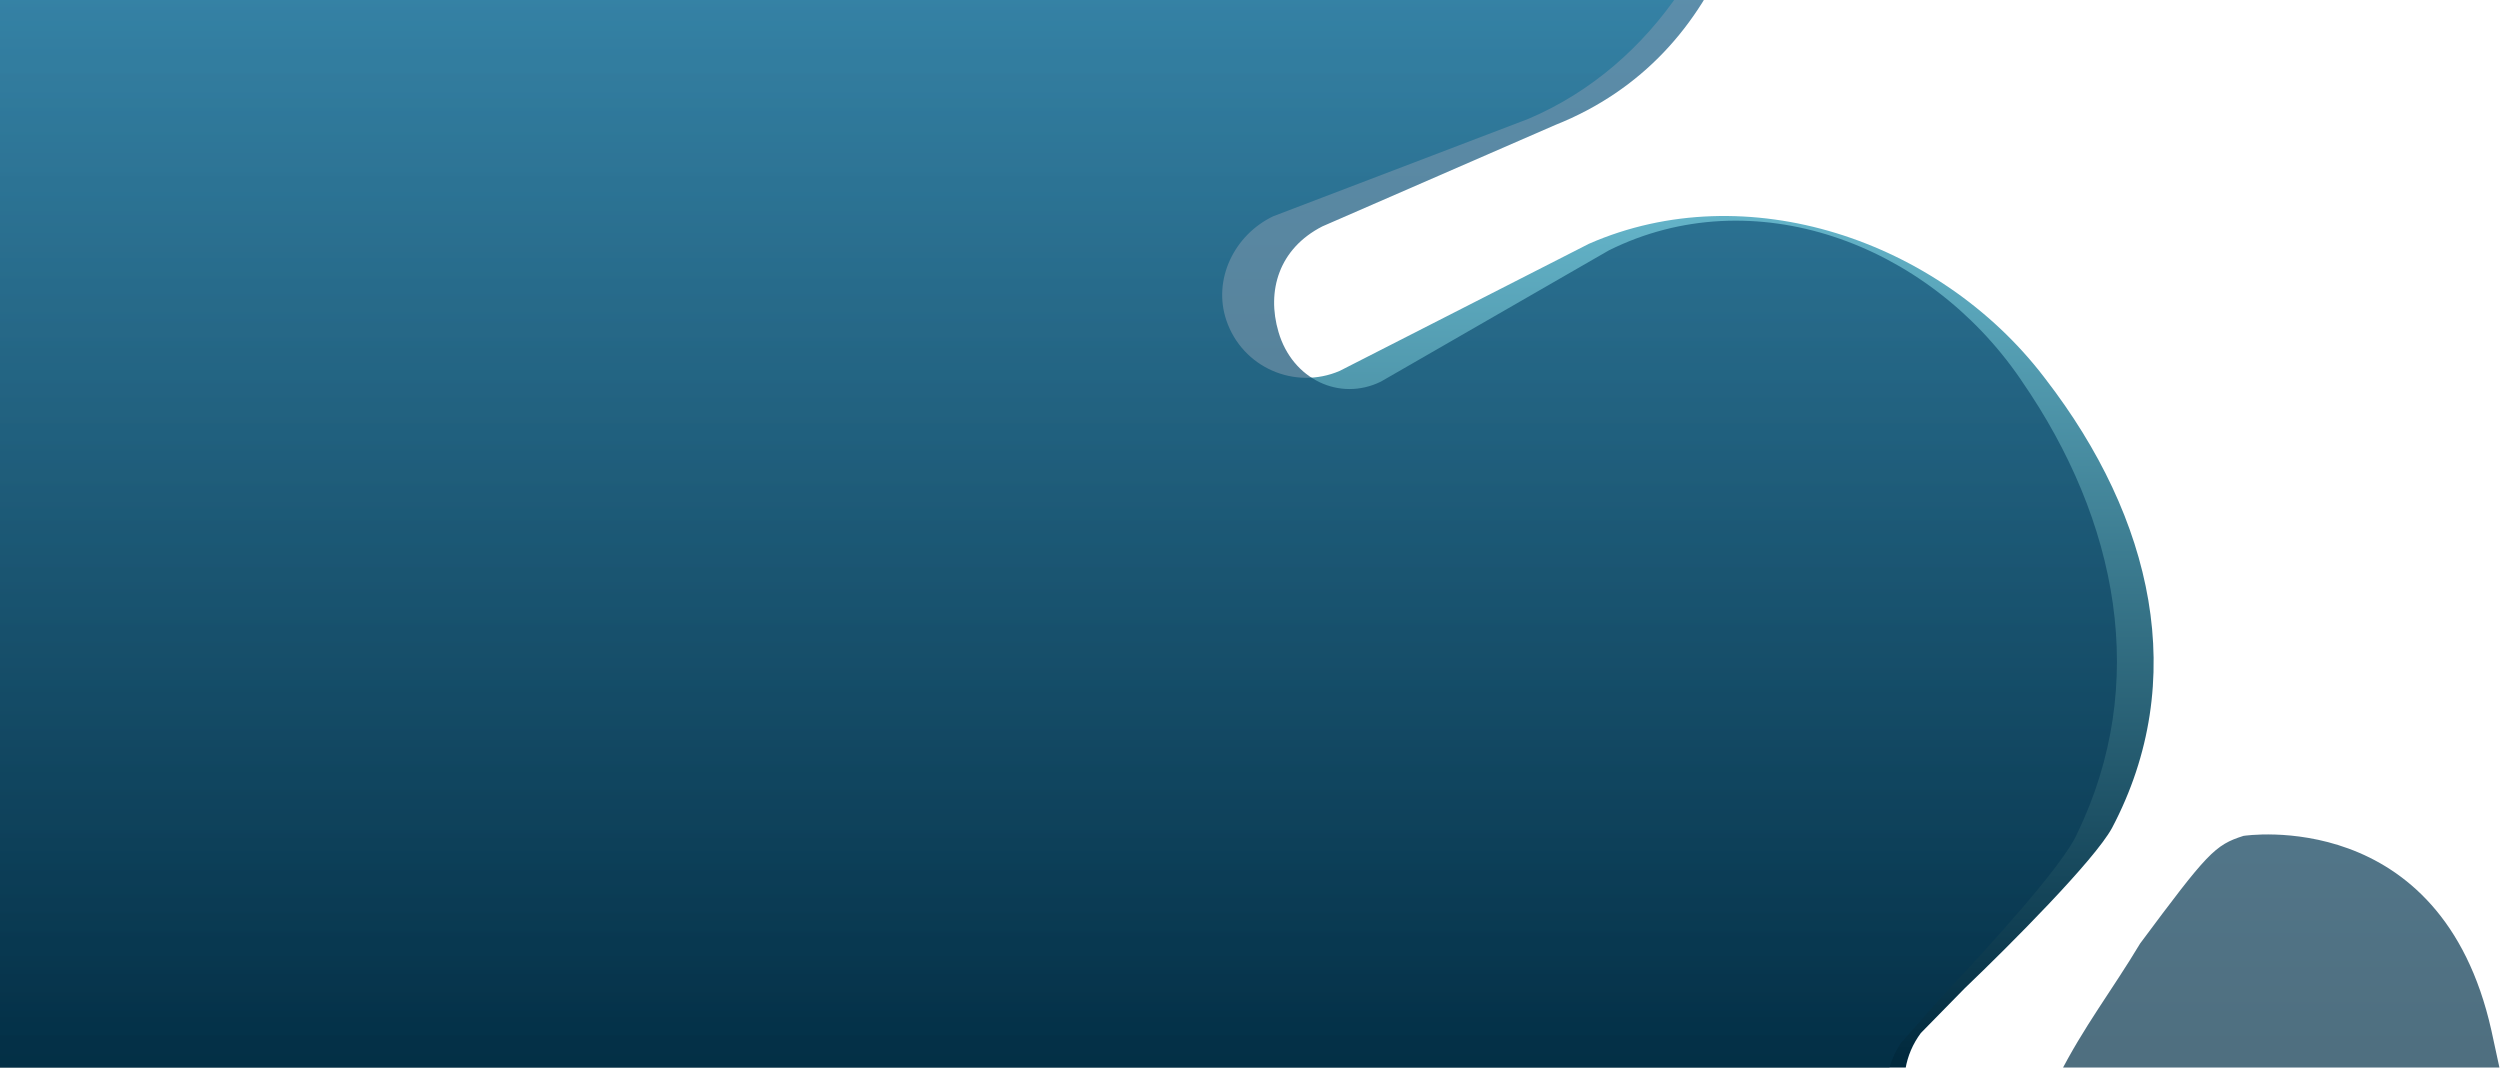
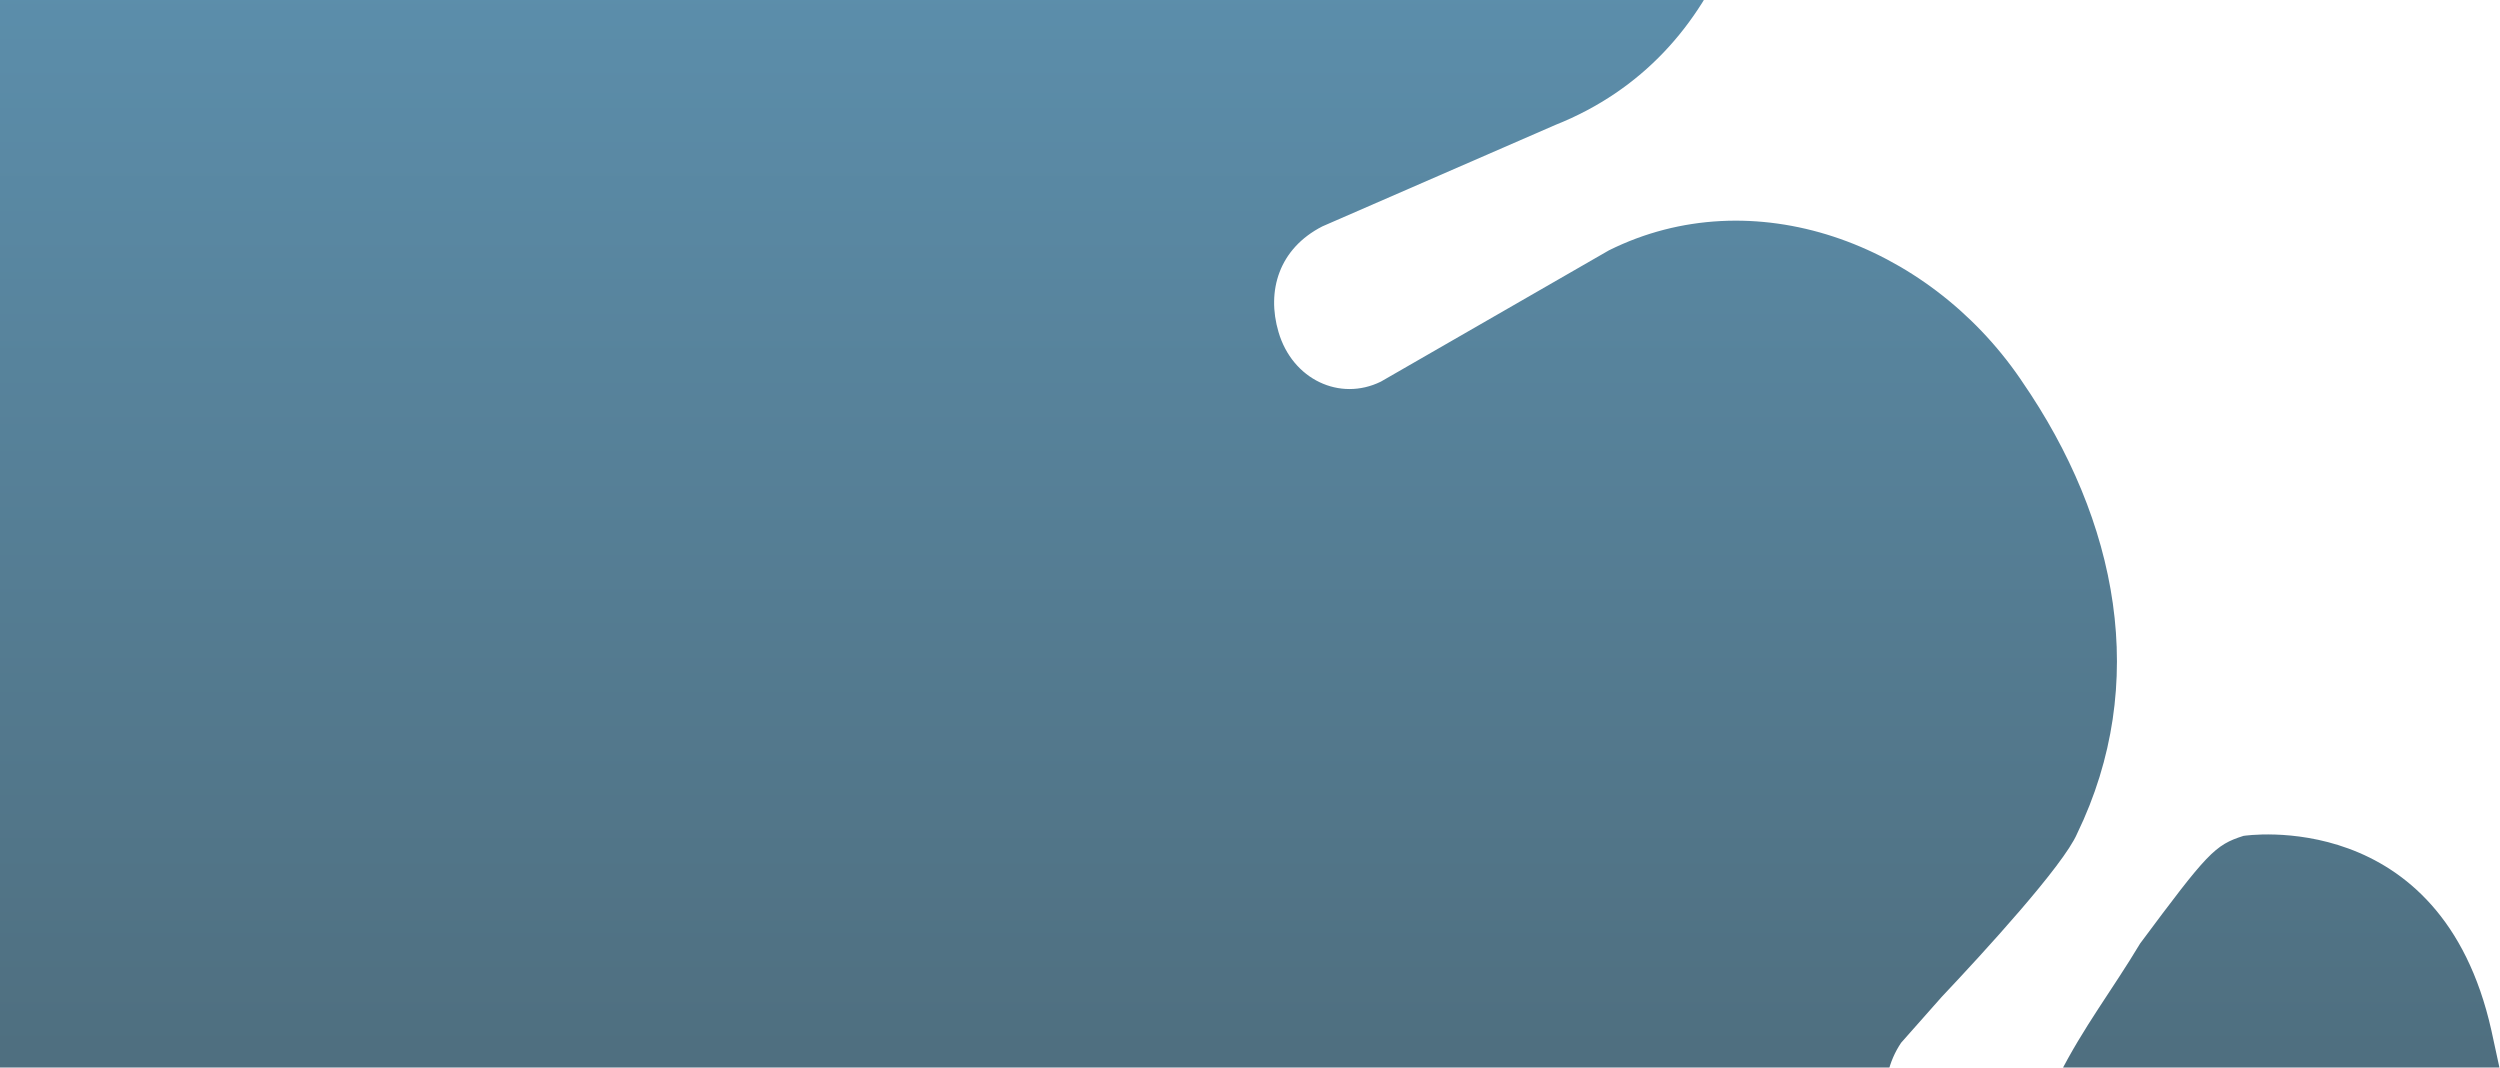
<svg xmlns="http://www.w3.org/2000/svg" xmlns:xlink="http://www.w3.org/1999/xlink" version="1.1" id="Layer_1" x="0px" y="0px" viewBox="0 0 2000 854" style="enable-background:new 0 0 2000 854;" xml:space="preserve">
  <style type="text/css">
	.st0{clip-path:url(#SVGID_00000118357425982216273530000003499597552356704920_);}
	.st1{fill:url(#SVGID_00000122689223487812628450000008381003751511738275_);}
	.st2{fill:url(#SVGID_00000127026622254632886120000006146722092948636602_);fill-opacity:0.7;}
</style>
  <g>
    <defs>
      <rect id="SVGID_1_" y="0" width="2000" height="854" />
    </defs>
    <clipPath id="SVGID_00000134241031099113774240000017949920625208283264_">
      <use xlink:href="#SVGID_1_" style="overflow:visible;" />
    </clipPath>
    <g style="clip-path:url(#SVGID_00000134241031099113774240000017949920625208283264_);">
      <linearGradient id="SVGID_00000152968143833390761290000014589094460590623414_" gradientUnits="userSpaceOnUse" x1="853.499" y1="858.89" x2="853.499" y2="-3.11" gradientTransform="matrix(1 0 0 -1 0 851.89)">
        <stop offset="0" style="stop-color:#7ED8ED" />
        <stop offset="1" style="stop-color:#00283C" />
      </linearGradient>
-       <path style="fill:url(#SVGID_00000152968143833390761290000014589094460590623414_);" d="M-16-18v873h1540.4    c1.7-10.1,5.8-19.9,12.3-28.6l35.1-35.8c36.6-35,103.8-102.5,117.8-128.2c62.4-118.2,32.9-247.6-53.2-359.2    c-0.5-0.7-1.1-1.4-1.6-2.1c-83.8-109-237.6-161.3-363.6-106.1l-199.4,101.7c-35.9,15.5-77.9-2.6-90.7-40.4    c-11.1-32.7,6.3-68.4,37.5-83.3l204.3-78c50.4-21.5,91.4-57.7,121.3-102L-16-18z" />
      <linearGradient id="SVGID_00000023240390178337356440000009154409737960889005_" gradientUnits="userSpaceOnUse" x1="811.006" y1="1857.89" x2="811.006" y2="-183.11" gradientTransform="matrix(1 0 0 -1 0 851.89)">
        <stop offset="0" style="stop-color:#2C92D0" />
        <stop offset="1" style="stop-color:#00283C" />
      </linearGradient>
      <path style="fill:url(#SVGID_00000023240390178337356440000009154409737960889005_);fill-opacity:0.7;" d="M-30,879.7h744.4    L1763,1002.9l273,32.1c0,0-28.4-145.7-42.9-210.7c-40.3-180.4-198.3-155.6-198.3-155.6c-23,7.3-28.7,13.5-82.7,86.1    c-22.6,37.7-45.2,66.6-65.1,105.9l-28.7,53.2c-20.5,30.4-59,37.2-85.9,15.1c-26.8-22-32-64.4-11.5-94.8l32.3-36.5    c33.7-35.7,97.6-105.4,108.5-130.8c58.1-120,32.8-250.2-44.1-361.8c-0.5-0.7-1-1.4-1.4-2.1c-74.8-109-214-160-329.1-102.7    l-182.4,105c-32.8,16.1-70.8-1.7-81.9-39.7c-9.7-32.9,0.3-66.7,35.1-84.5l186.5-81.2c139.3-55.5,180.3-208.3,161.4-346.3    c-0.1-0.9-0.2-1.8-0.4-2.6c-13-96.3-57.2-172.9-124.1-220.8c-43.3-31-94.6-46.1-146.7-47.1c-28.4-0.6-55.6-0.1-81.8,0.7l-55.3,0.2    c-33.6-3.9-57.3-37.3-52.9-74.7c4.4-37.3,35-64.3,68.5-60.4l2.3,0.6L1057-639c46.5,14.5,94.3,27.5,151.5,37.7    c19.6,3.5,40.2,6.7,62.2,9.6c50.4,4.2,99.3,4.4,143,0.3c36-3.3,105.7-16.4,129.8-21.7c344.9-67.8,382-96,440.5-135.3l-1063.6-125    L-208.1-1006L-414,747.2L-30,879.7z" />
    </g>
  </g>
</svg>